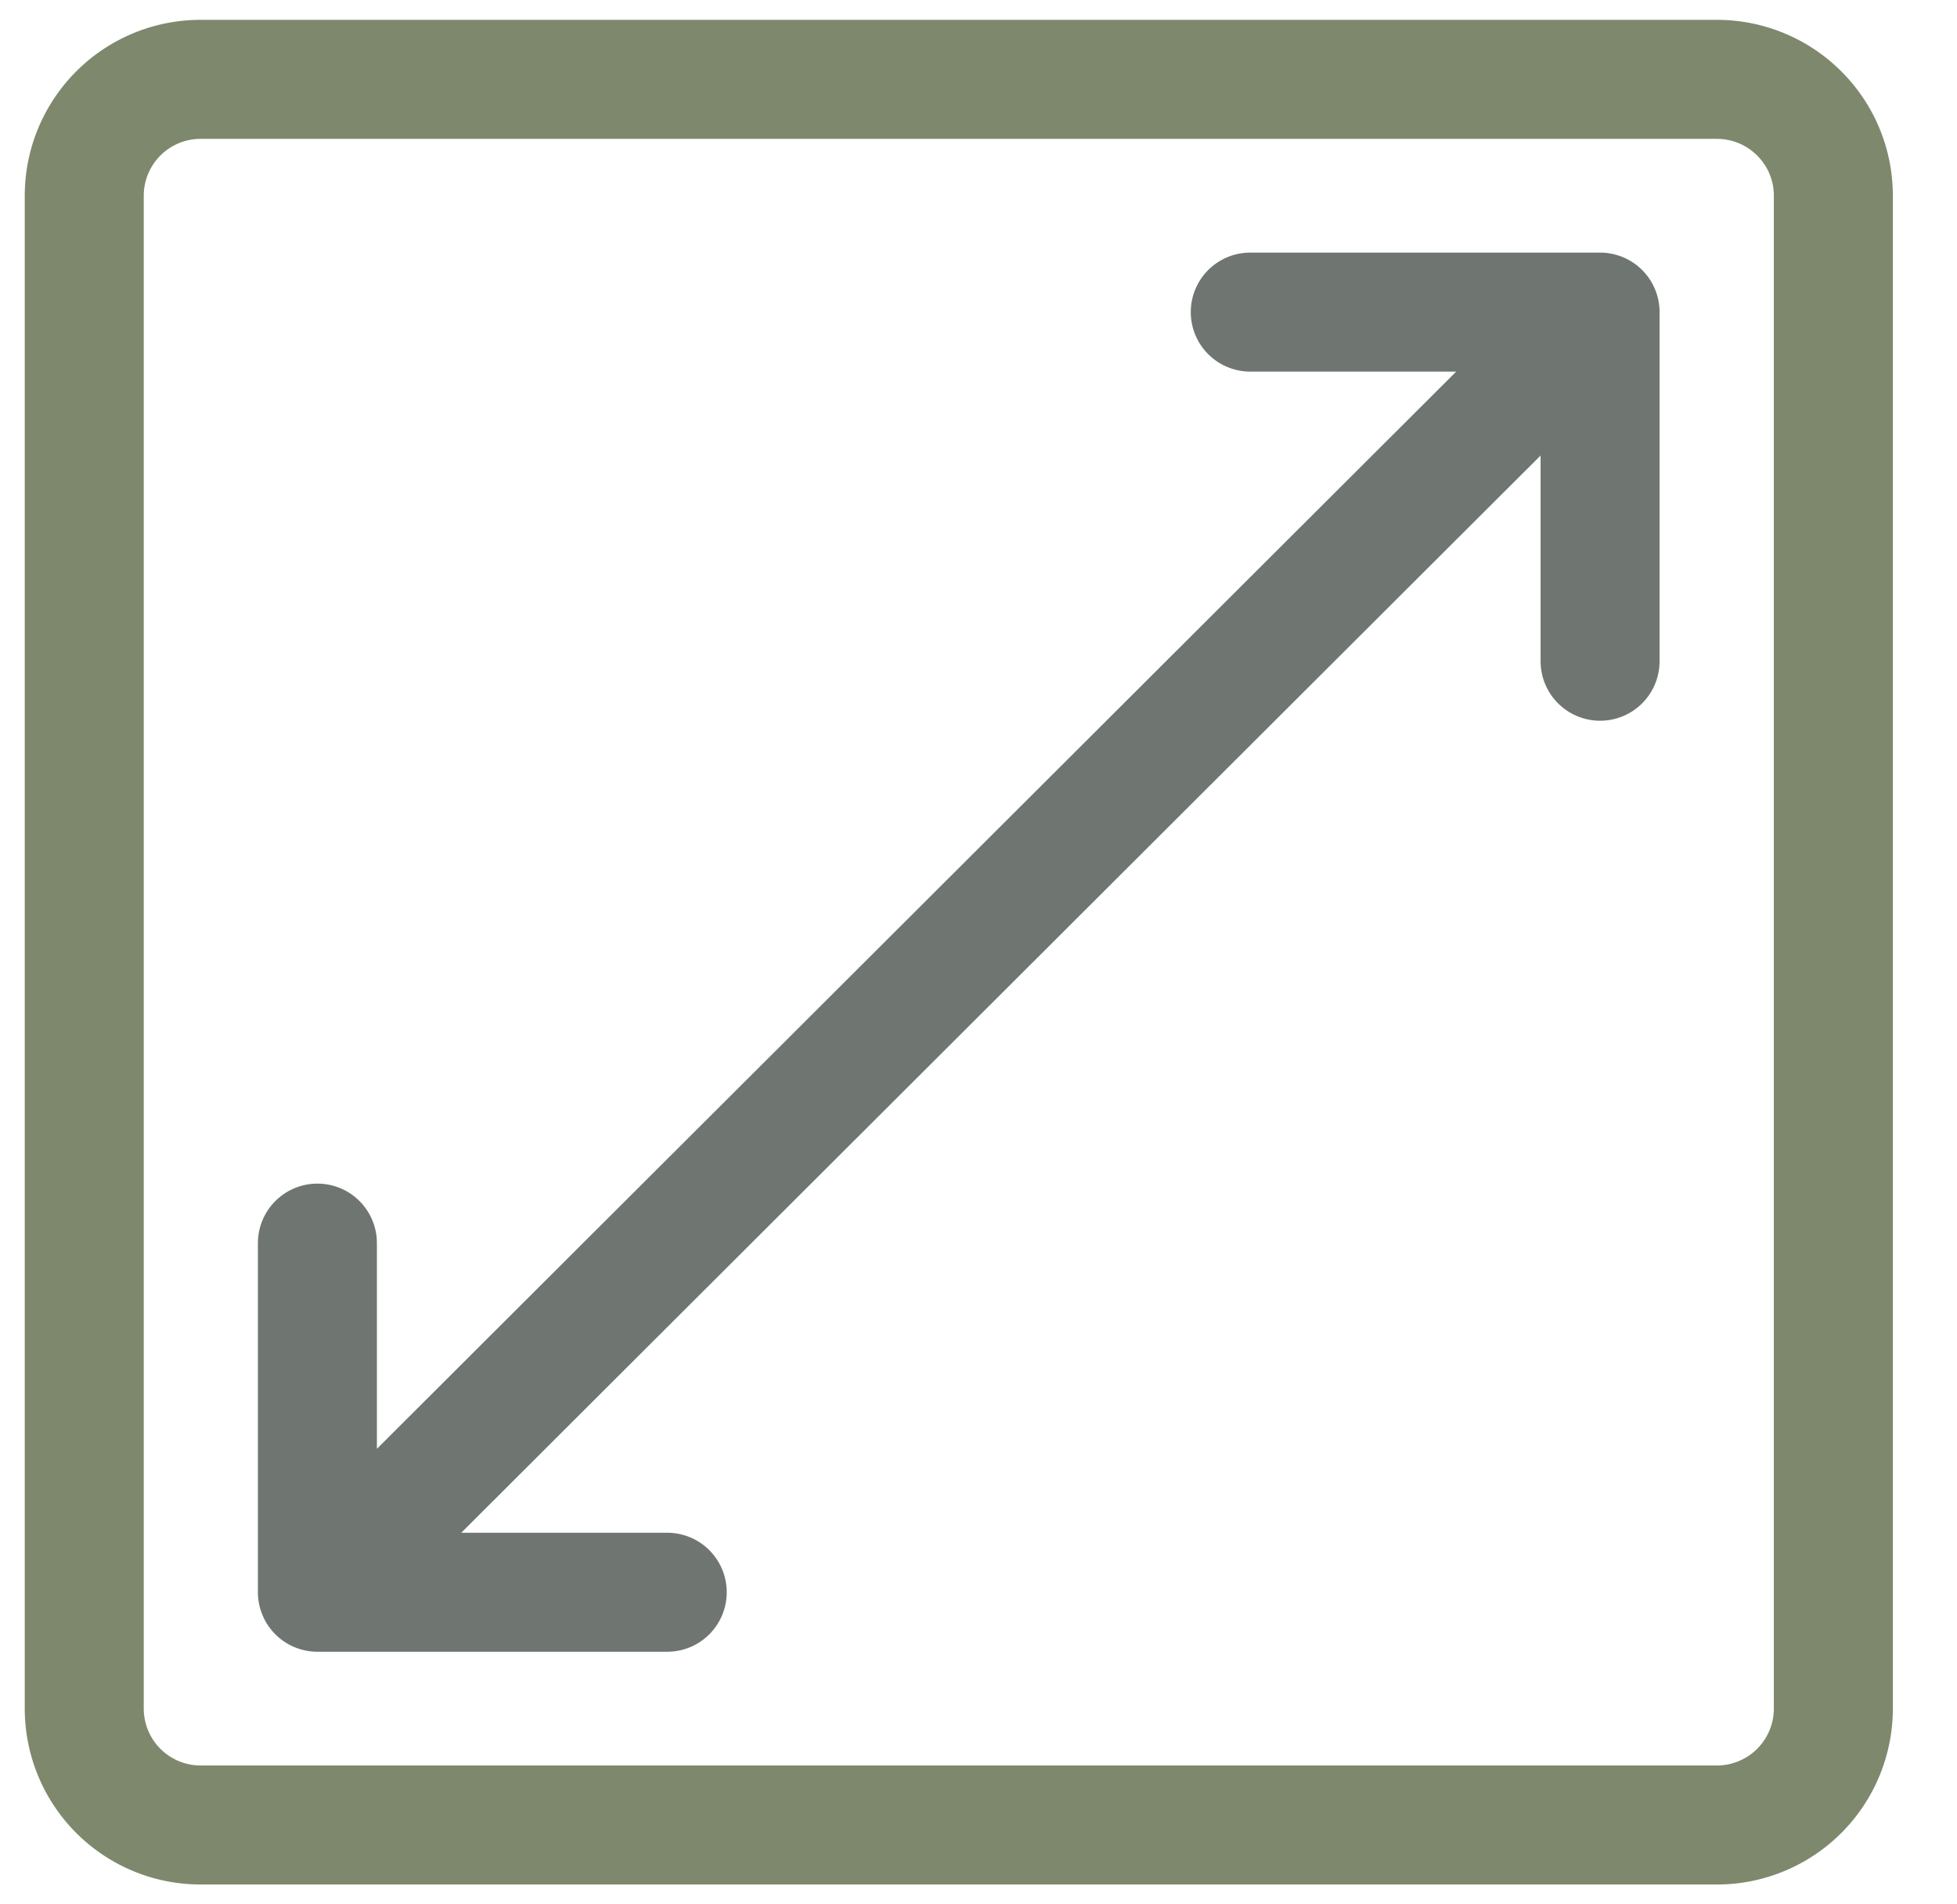
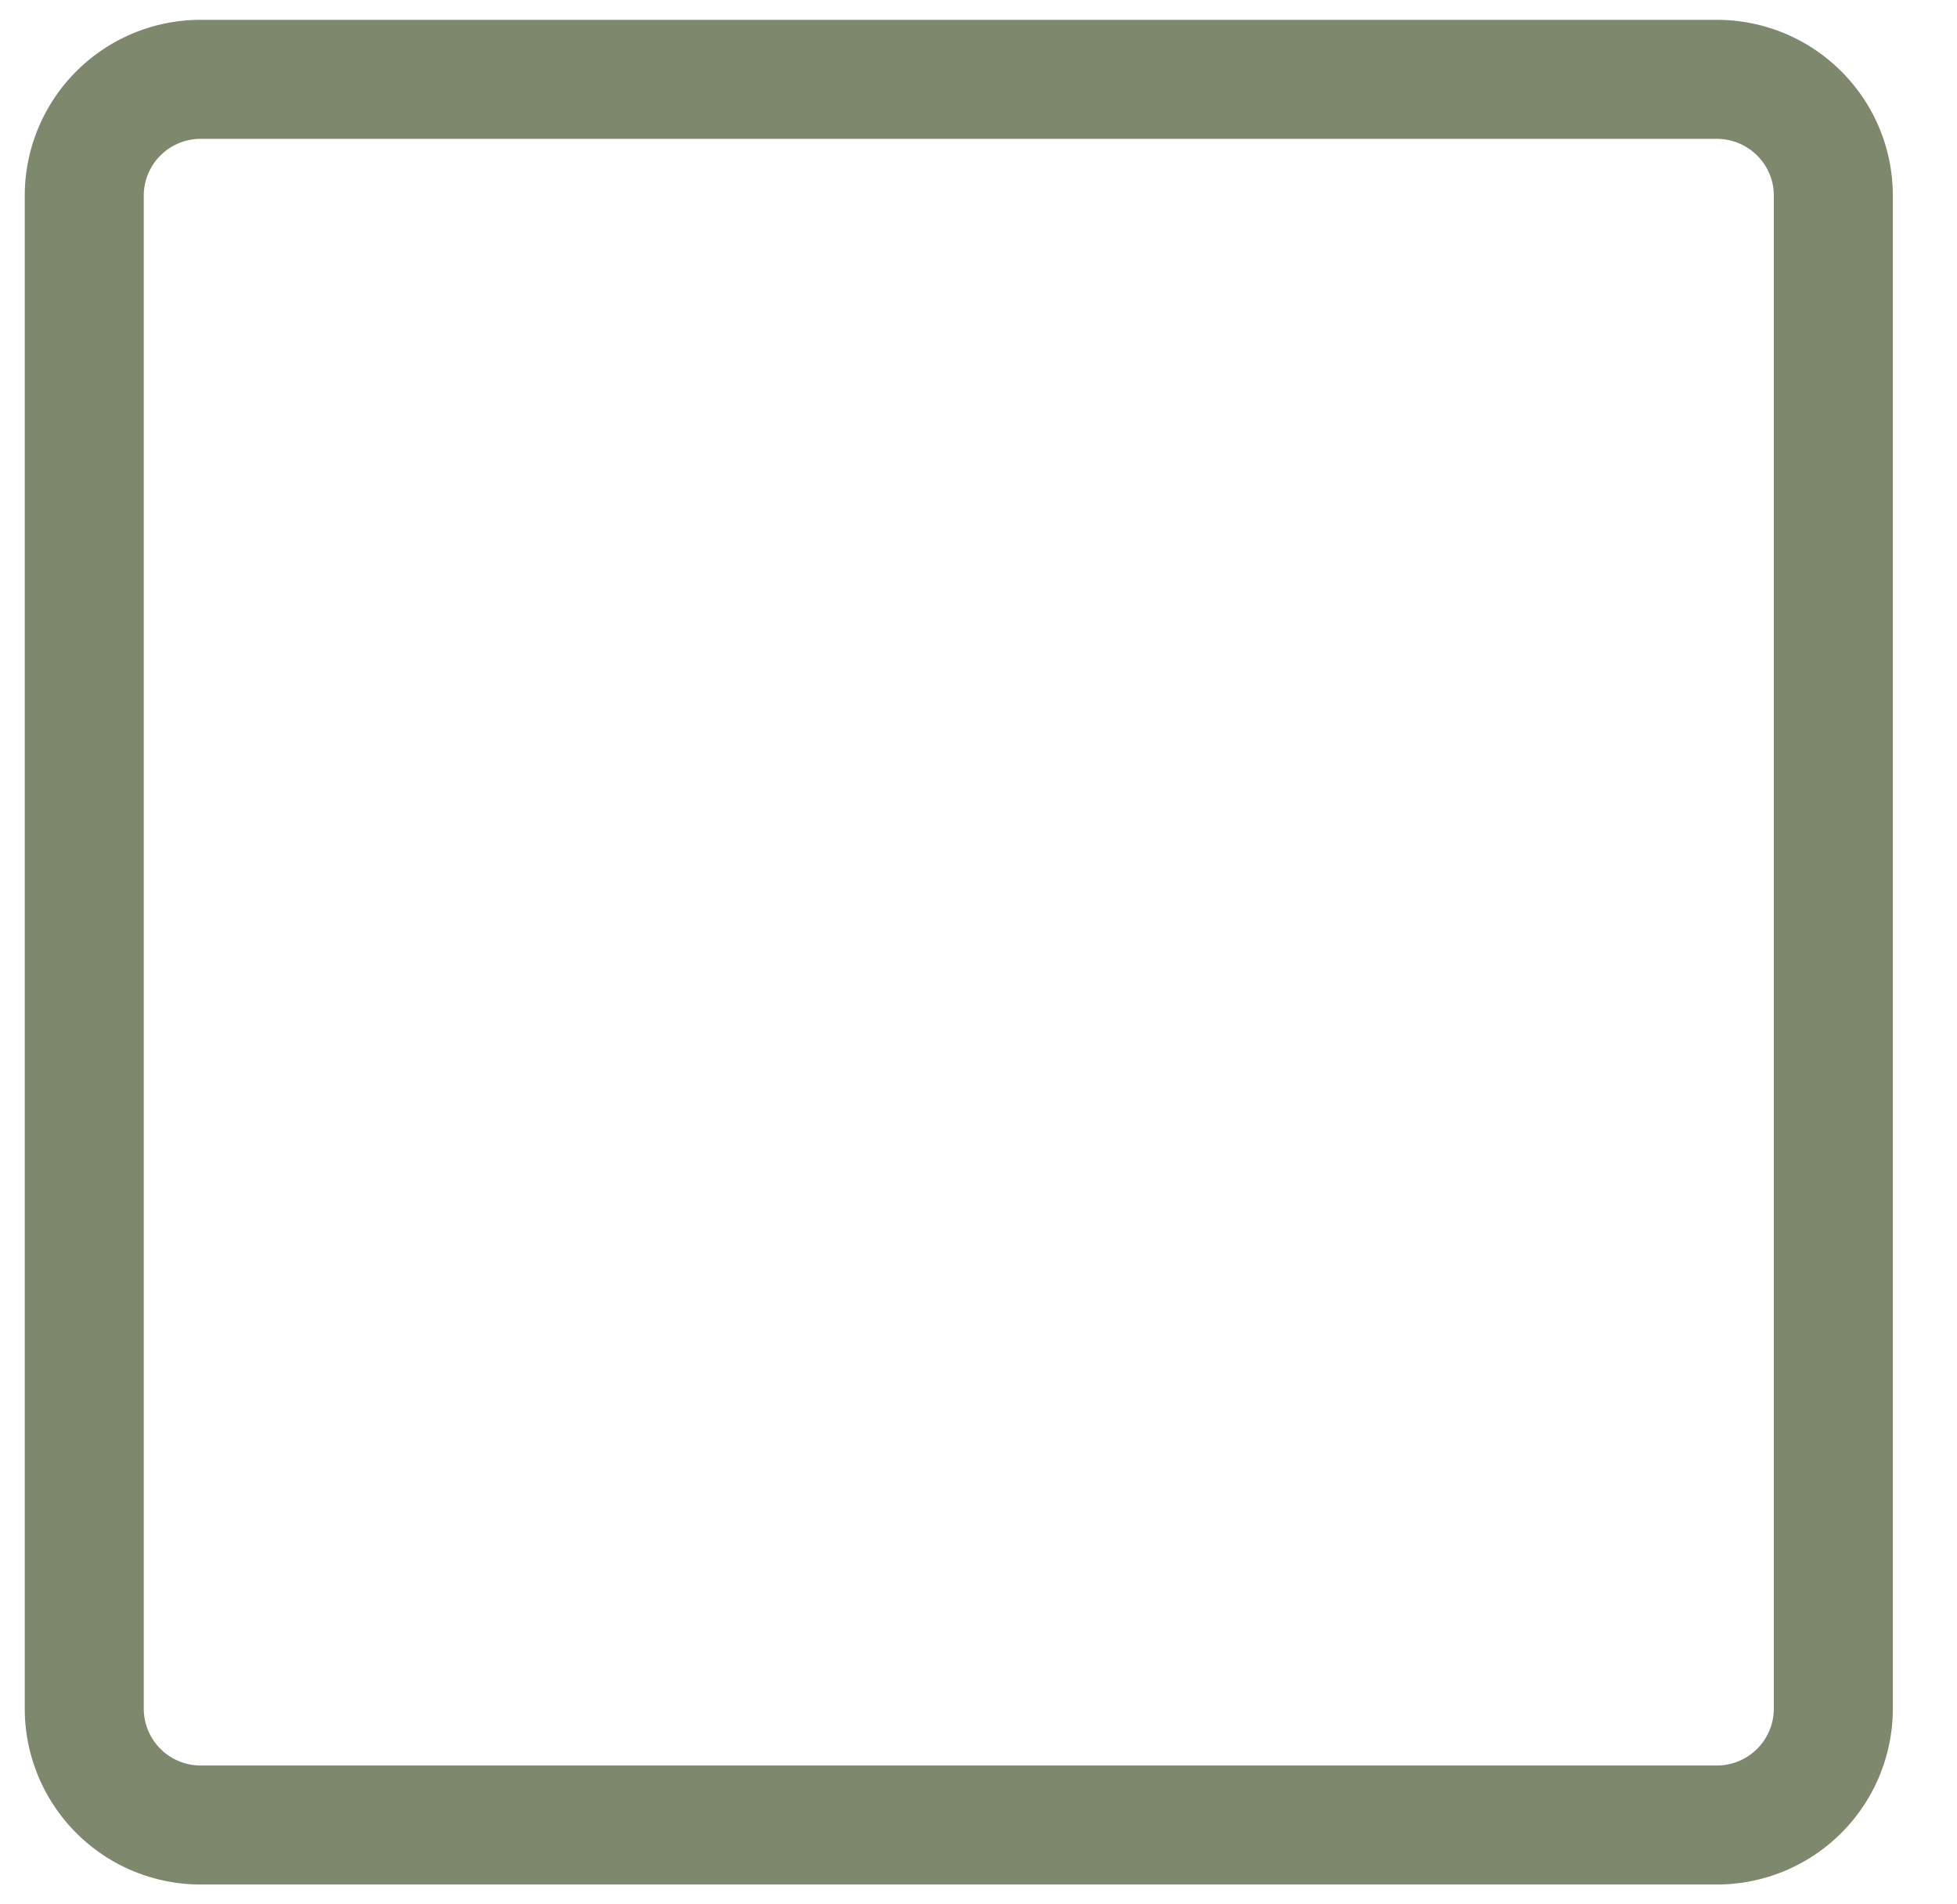
<svg xmlns="http://www.w3.org/2000/svg" width="37" height="36" viewBox="0 0 37 36">
  <g stroke-width="2.25" fill="none" fill-rule="evenodd" stroke-linecap="round" stroke-linejoin="round">
    <path d="M32.457 34.5a2.201 2.201 0 0 0 2.205-2.2V3.7c0-1.216-.986-2.2-2.205-2.2H3.797a2.2 2.2 0 0 0-2.204 2.2v28.6a2.2 2.2 0 0 0 2.203 2.2h28.66z" stroke="#7E886C" />
    <g stroke="#6F7671">
-       <path d="M12.615 30.1H6.001v-6.6M10.41 25.7l15.433-15.401M10.41 25.7l-4.408 4.4M23.638 5.9h6.614v6.6M25.842 10.3l4.41-4.4" />
-     </g>
+       </g>
  </g>
</svg>